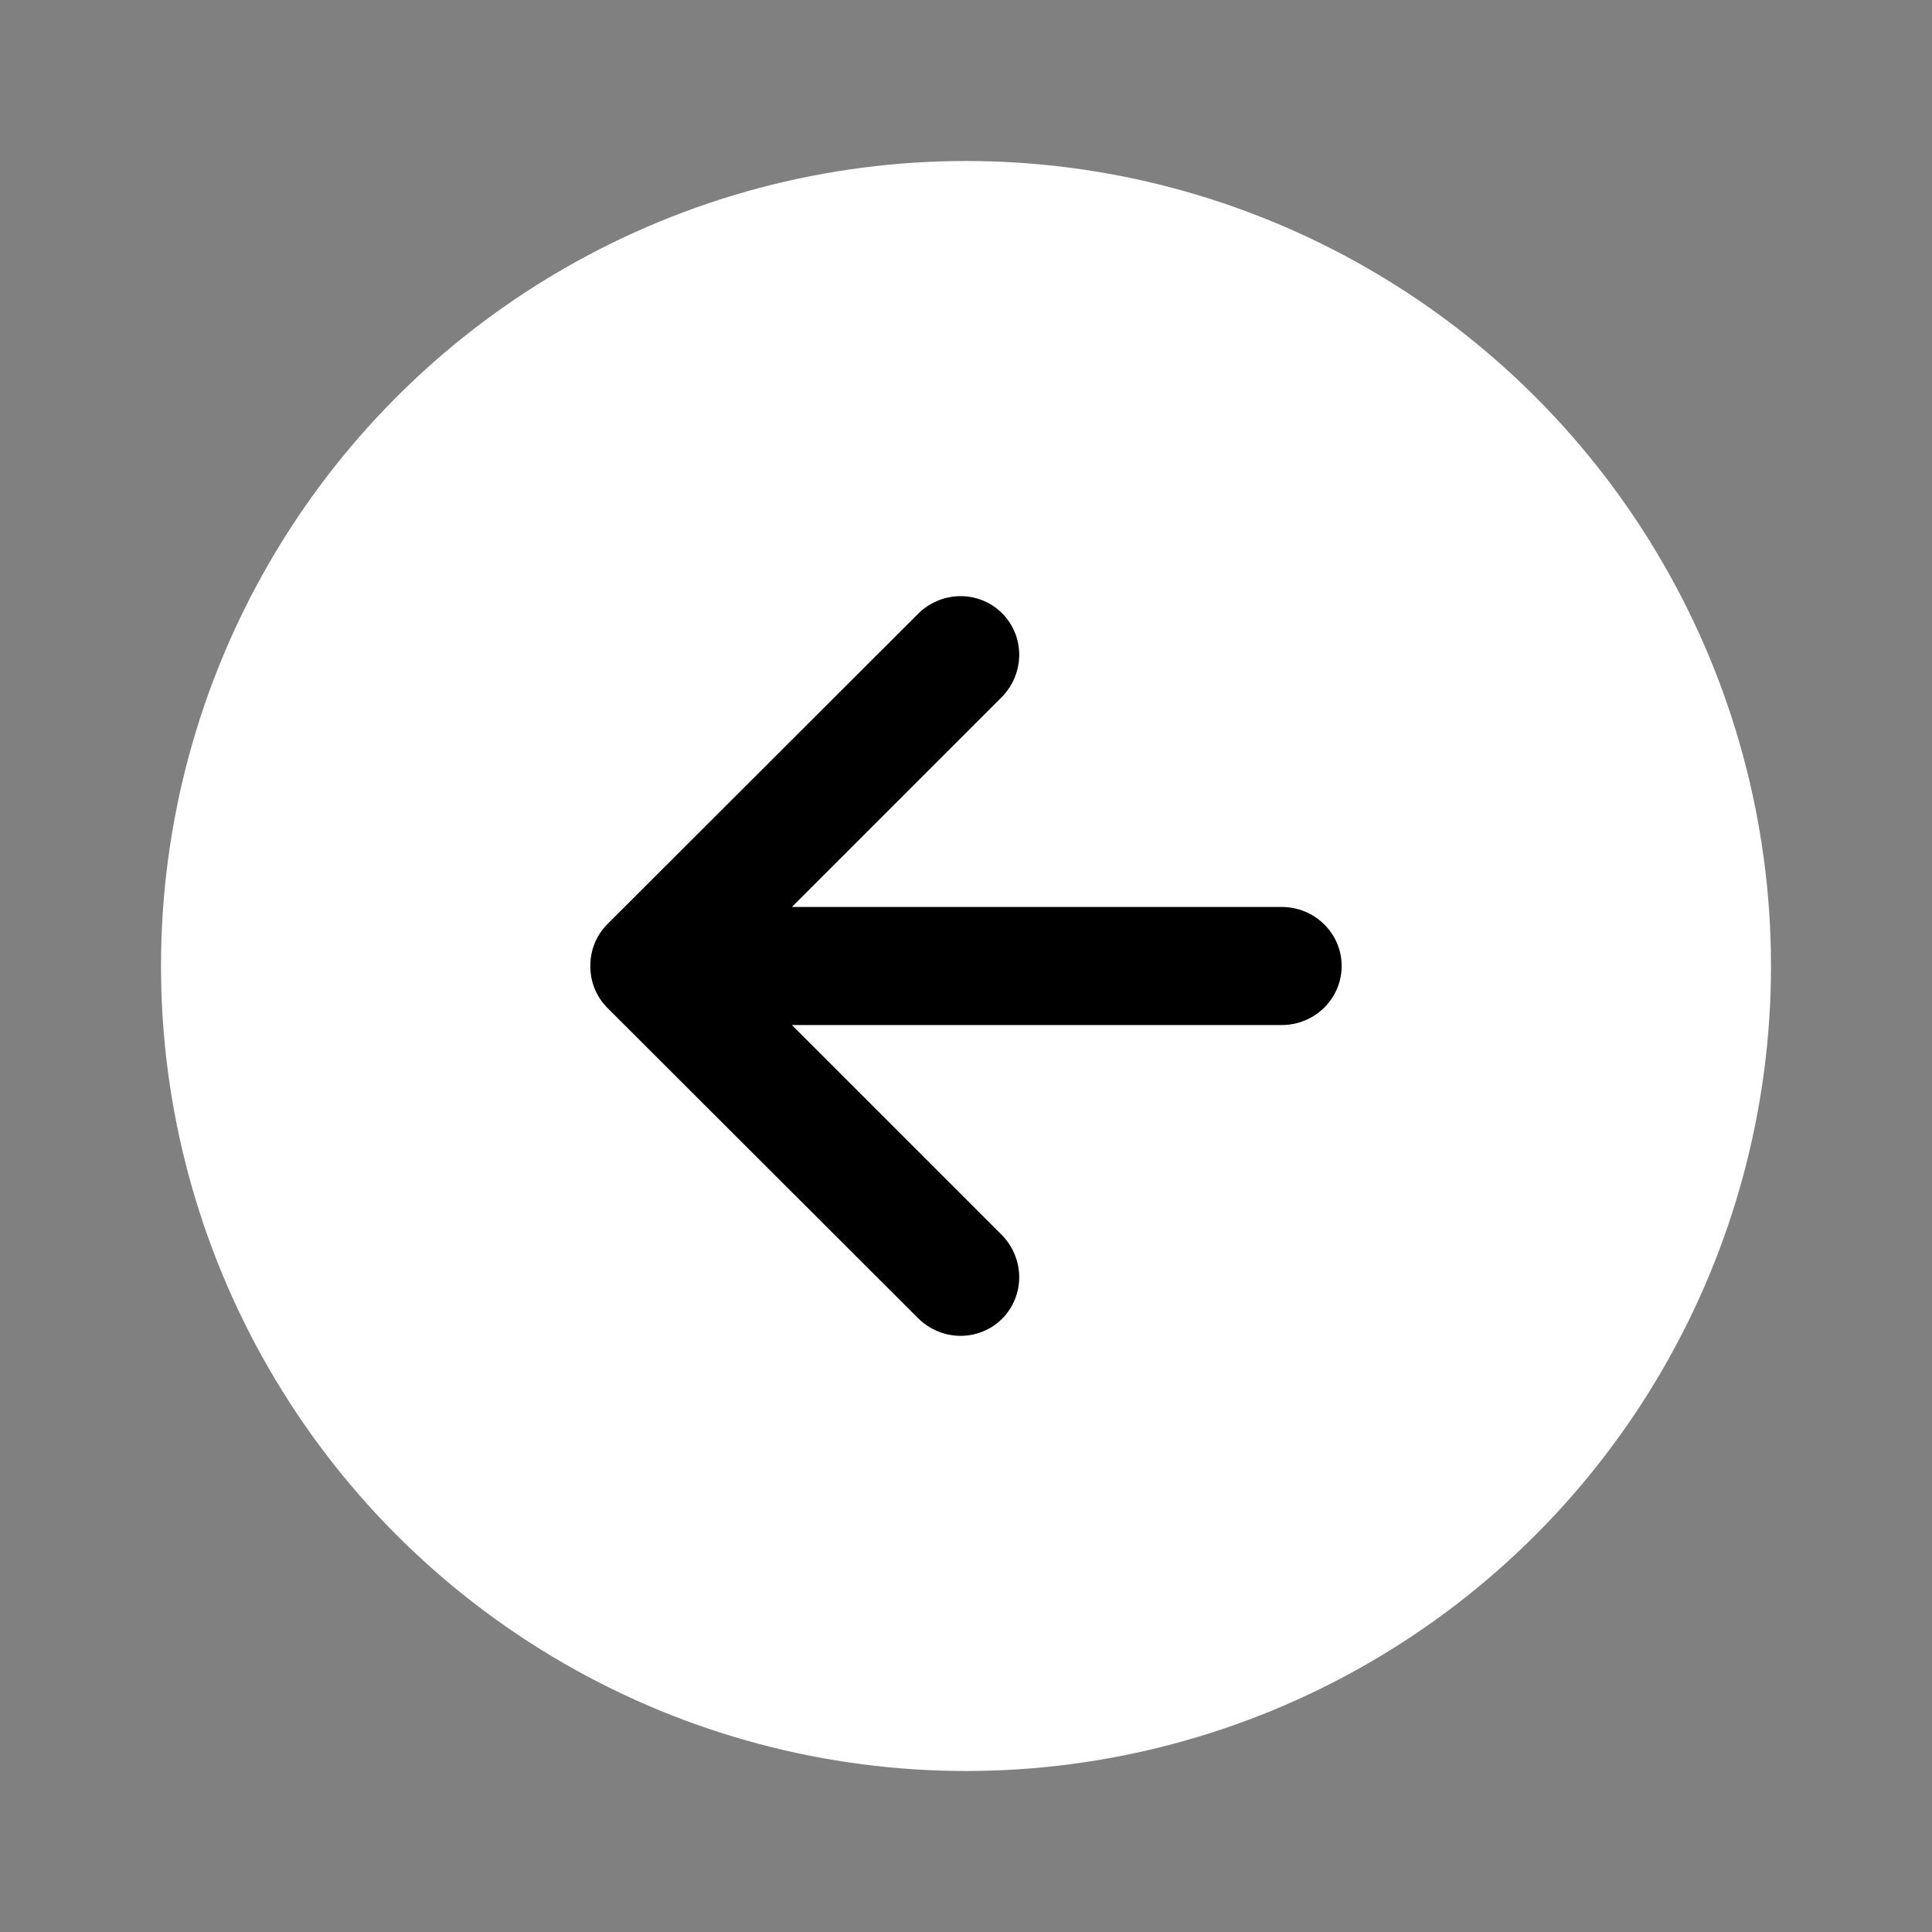
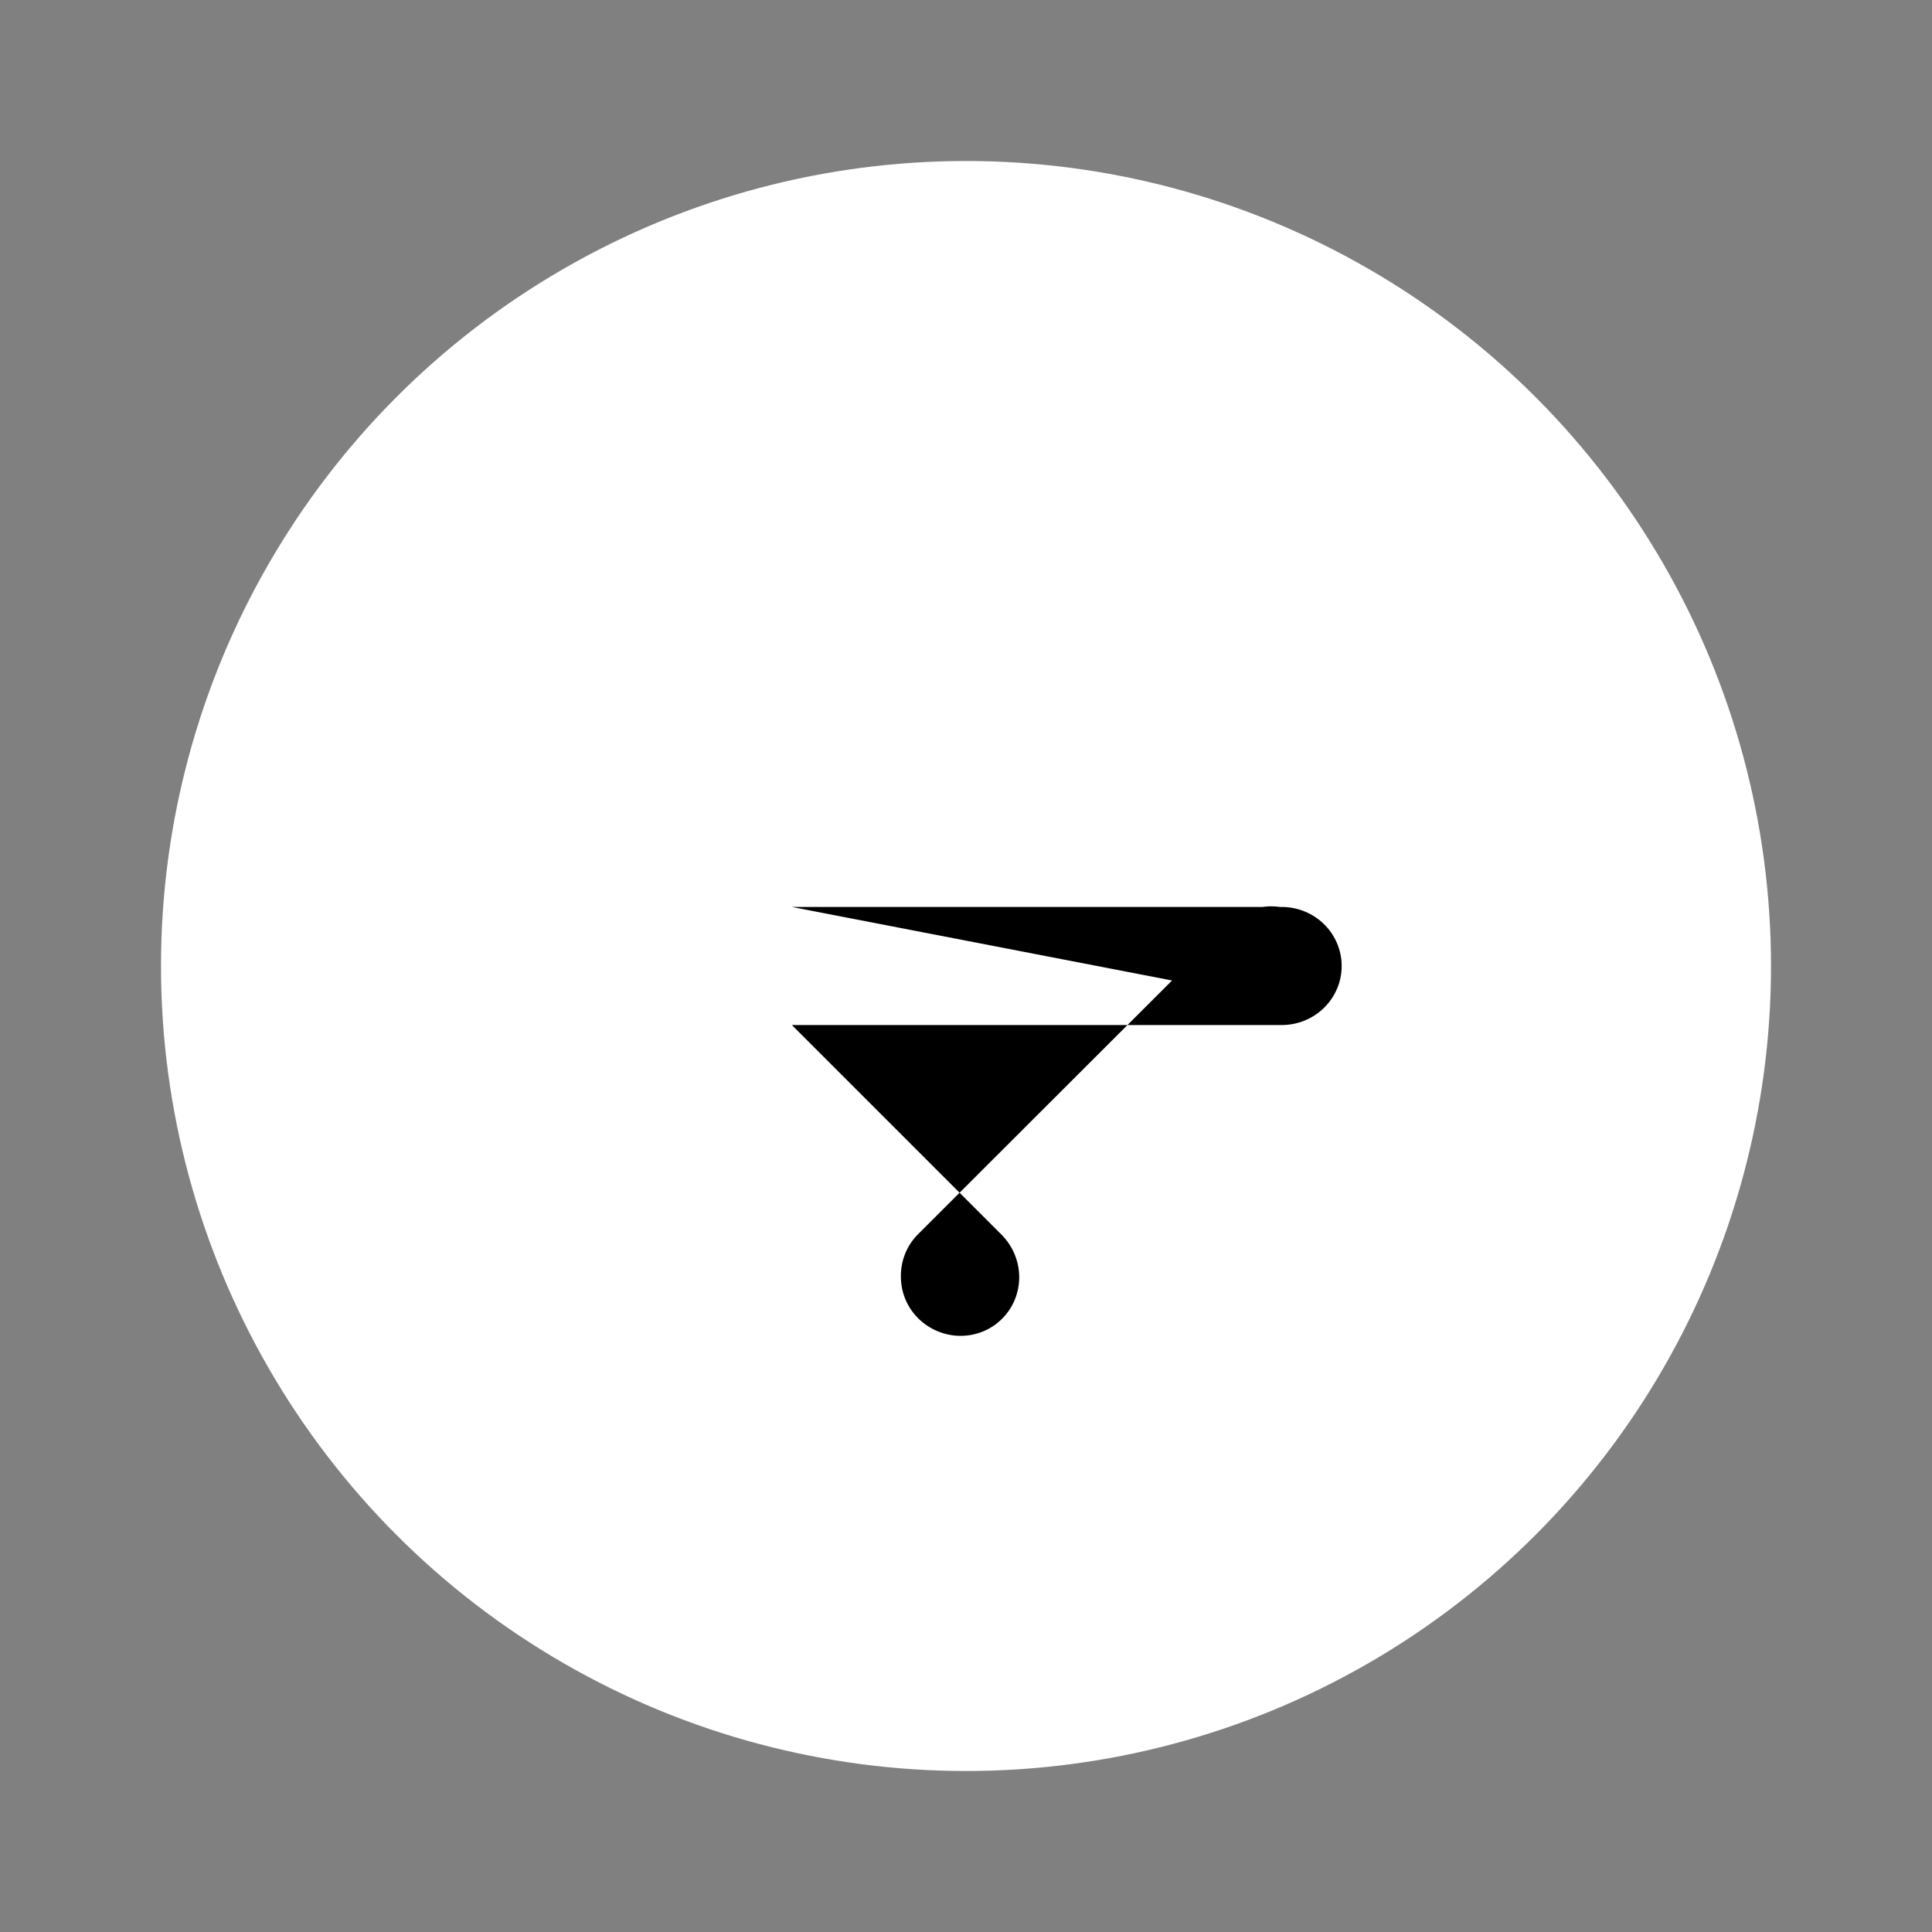
<svg xmlns="http://www.w3.org/2000/svg" version="1.1" id="arrow-circle-left" x="0px" y="0px" viewBox="0 0 360 360" style="enable-background:new 0 0 360 360;" xml:space="preserve">
  <rect x="0" y="0" width="360" height="360" fill="#808080" stroke="none" />
  <style type="text/css">
	.st0{opacity:1.00;fill:#FFFFFF;fill-opacity:1.00;}
	.st1{opacity:0.00;fill:#000000;fill-opacity:1.00;}
	.st2{opacity:1.00;fill:#000000;fill-opacity:1.00;}
</style>
  <circle class="st0" cx="180" cy="180" r="150" />
-   <path class="st1" d="M330,180c0,82.843-67.157,150-150,150S30,262.843,30,180S97.157,30,180,30S330,97.157,330,180z M180,52  c-70.692,0-128,57.308-128,128s57.308,128,128,128s128-57.308,128-128S250.692,52,180,52z" />
-   <path class="st2" d="M250,180c0,2.917-1.176,5.715-3.27,7.778c-2.094,2.063-4.934,3.222-7.895,3.222h-91.278l39.054,39.054  c2.094,2.094,3.283,4.922,3.305,7.861c0.022,2.939-1.125,5.75-3.188,7.812c-2.063,2.063-4.873,3.209-7.812,3.188  c-2.939-0.022-5.767-1.211-7.861-3.305c0,0-57.639-57.571-57.866-57.798c-2.062-2.062-3.209-4.872-3.187-7.81  c0-0.001,0-0.001,0-0.002c0,0,0,0,0,0s0,0,0,0c0-0.001,0-0.001,0-0.002c-0.021-2.938,1.125-5.748,3.187-7.81  c0.227-0.227,57.866-57.798,57.866-57.798c2.094-2.094,4.922-3.283,7.861-3.305s5.75,1.125,7.812,3.188  c2.063,2.063,3.21,4.873,3.188,7.812c-0.022,2.939-1.211,5.767-3.305,7.861L147.556,169h91.278c2.961,0,5.801,1.159,7.895,3.222  C248.824,174.285,250,177.083,250,180z" />
+   <path class="st2" d="M250,180c0,2.917-1.176,5.715-3.27,7.778c-2.094,2.063-4.934,3.222-7.895,3.222h-91.278l39.054,39.054  c2.094,2.094,3.283,4.922,3.305,7.861c0.022,2.939-1.125,5.75-3.188,7.812c-2.063,2.063-4.873,3.209-7.812,3.188  c-2.939-0.022-5.767-1.211-7.861-3.305c-2.062-2.062-3.209-4.872-3.187-7.81  c0-0.001,0-0.001,0-0.002c0,0,0,0,0,0s0,0,0,0c0-0.001,0-0.001,0-0.002c-0.021-2.938,1.125-5.748,3.187-7.81  c0.227-0.227,57.866-57.798,57.866-57.798c2.094-2.094,4.922-3.283,7.861-3.305s5.75,1.125,7.812,3.188  c2.063,2.063,3.21,4.873,3.188,7.812c-0.022,2.939-1.211,5.767-3.305,7.861L147.556,169h91.278c2.961,0,5.801,1.159,7.895,3.222  C248.824,174.285,250,177.083,250,180z" />
</svg>